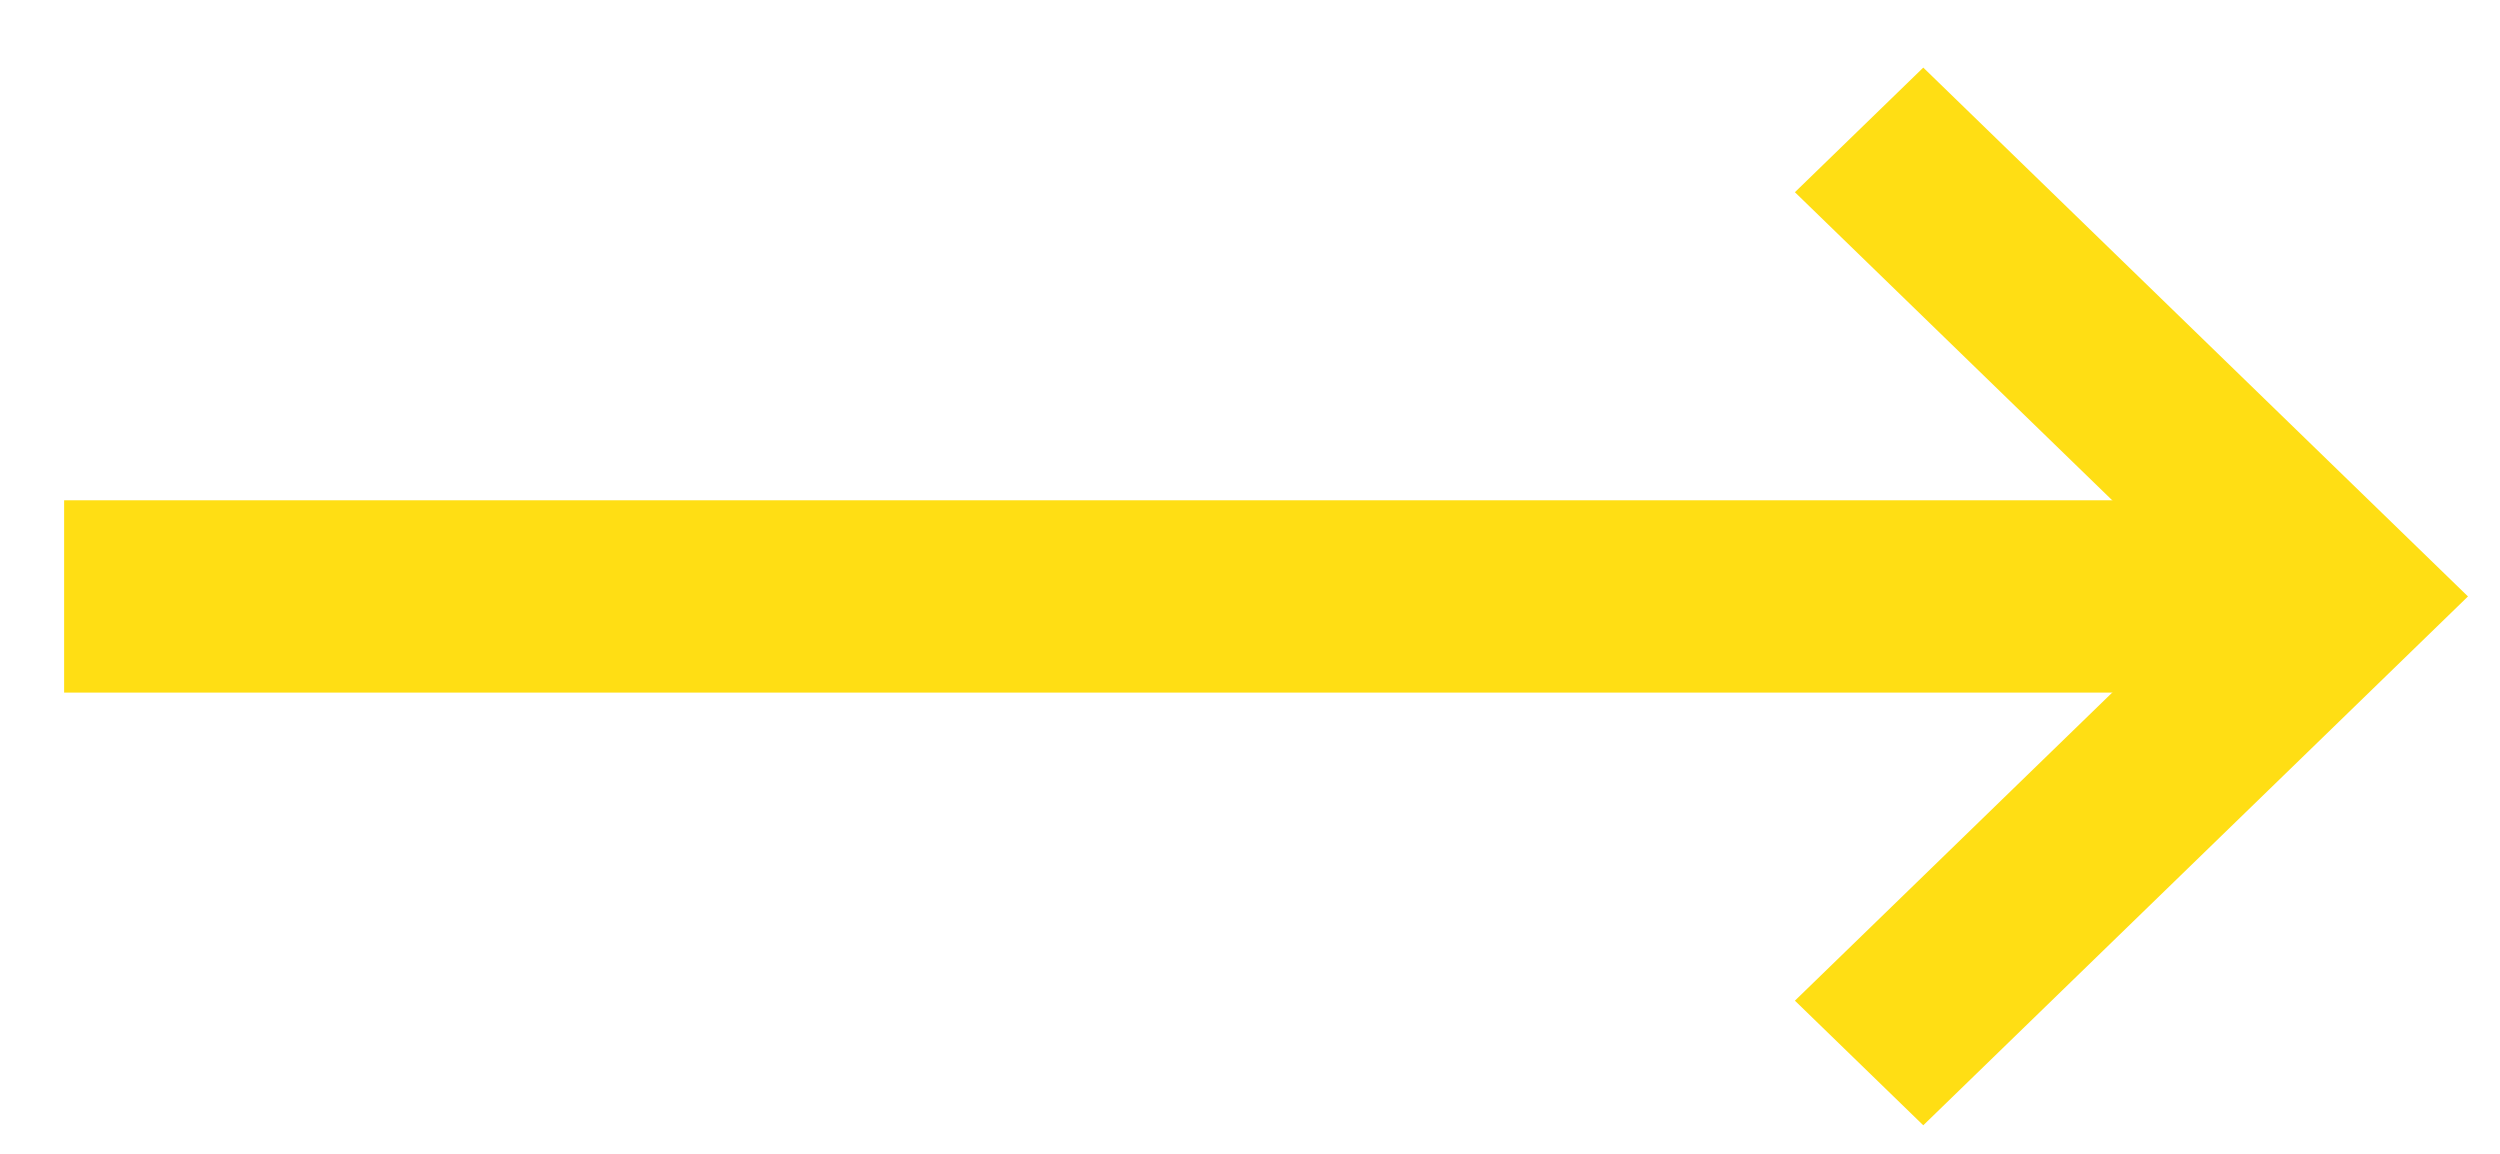
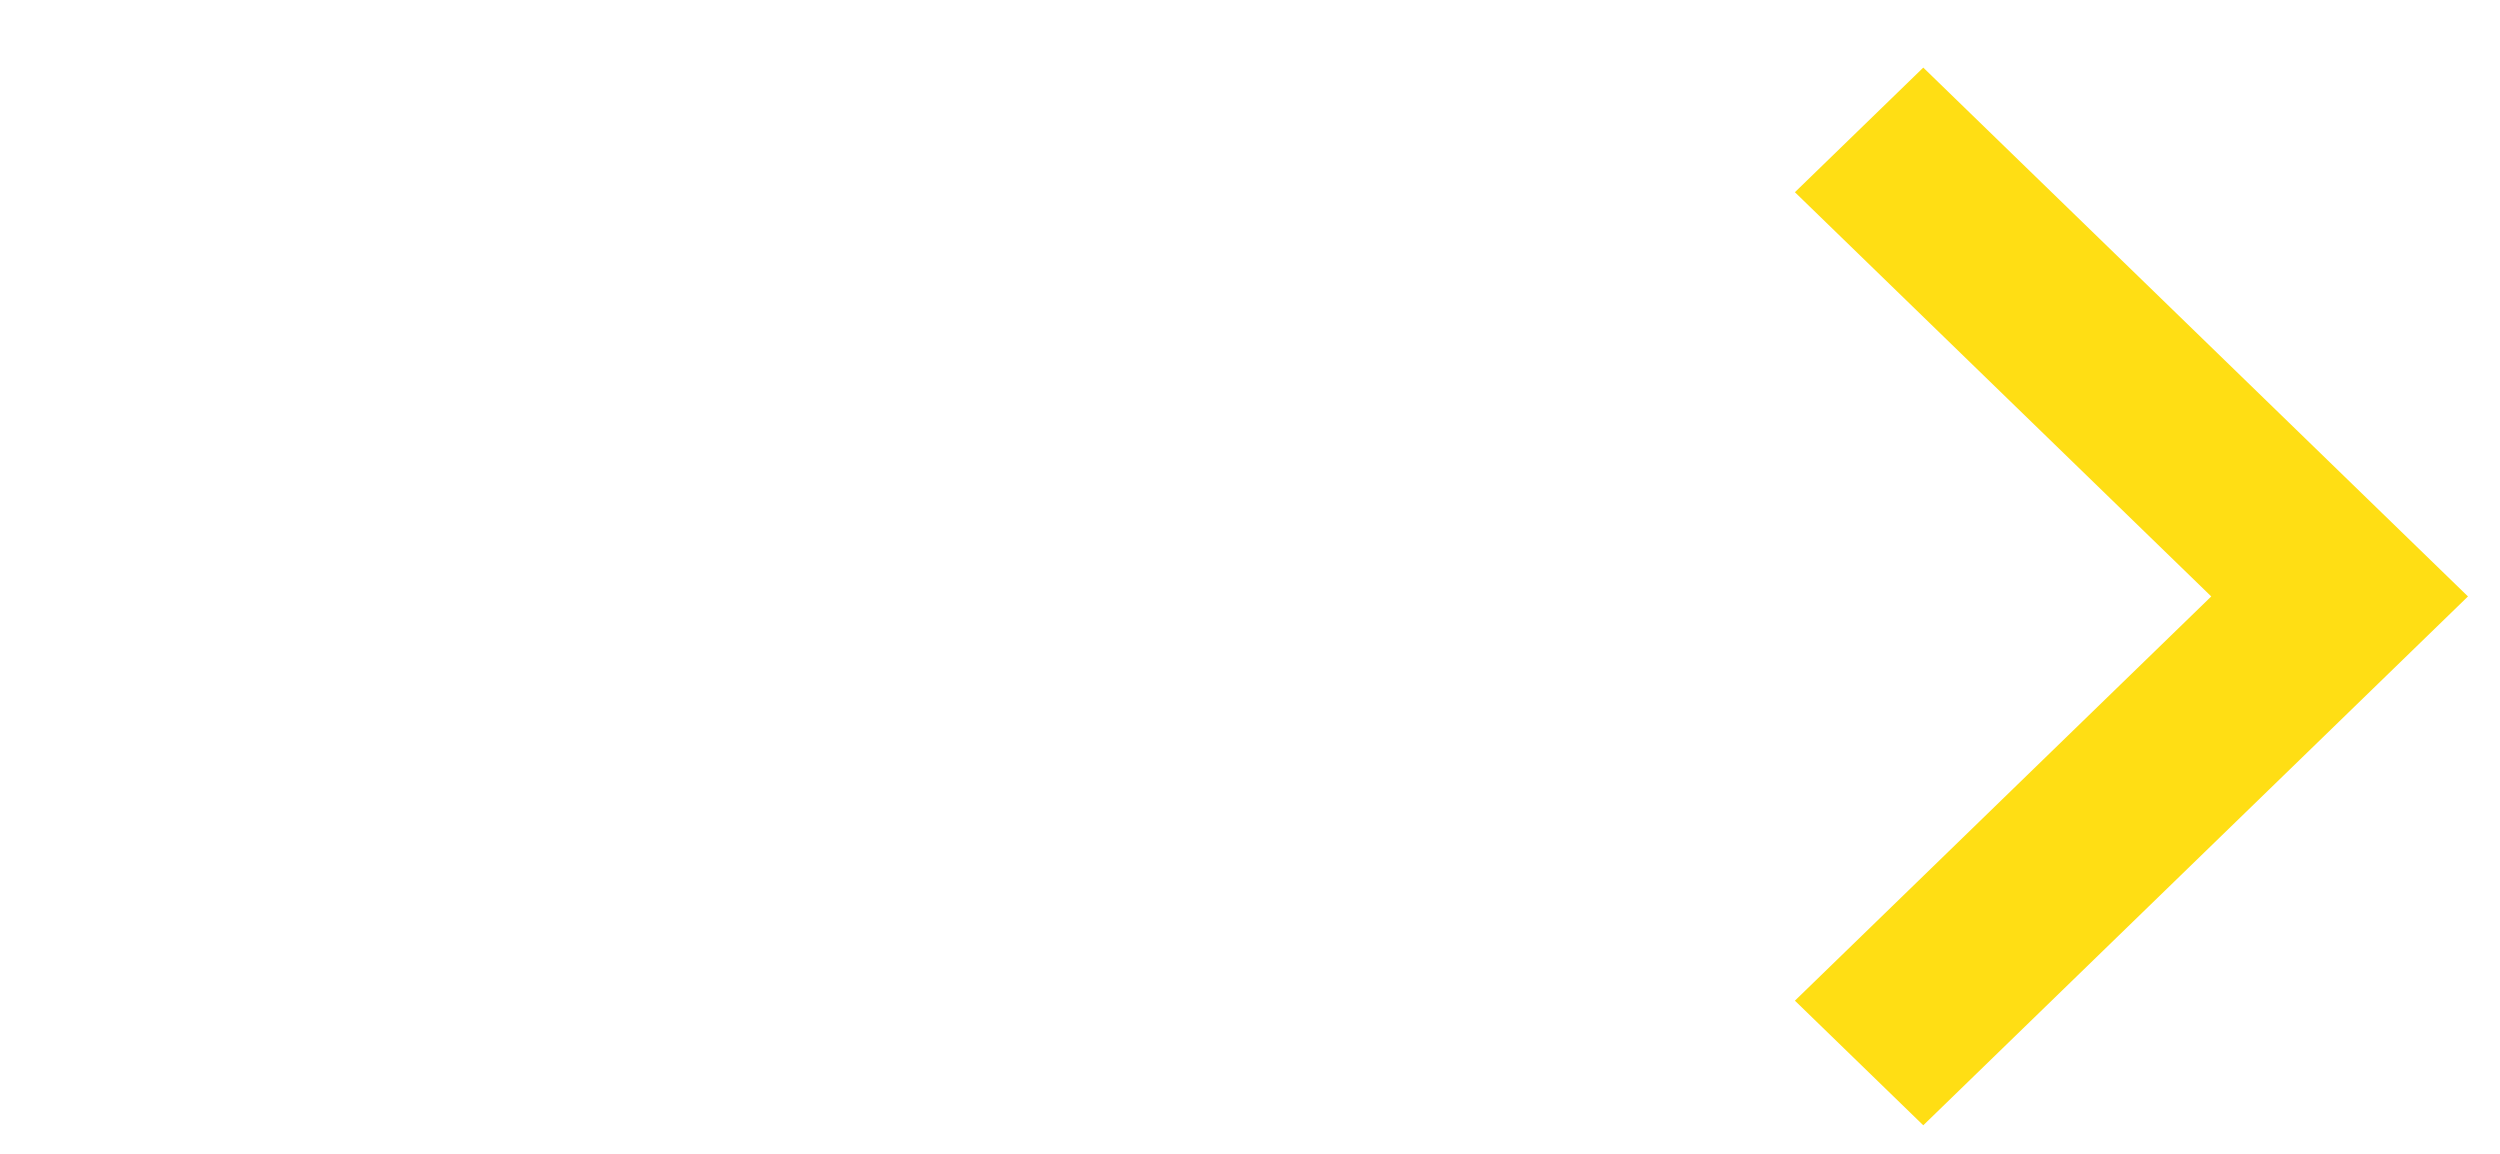
<svg xmlns="http://www.w3.org/2000/svg" width="26" height="12" viewBox="0 0 26 12" fill="none">
-   <path d="M0.667 5.203H23.667V7.203H0.667V5.203Z" fill="#FFDE14" />
  <path d="M22.997 6.203L18.667 10.407L20.002 11.703L25.667 6.203L20.002 0.703L18.667 1.999L22.997 6.203Z" fill="#FFDE14" />
</svg>